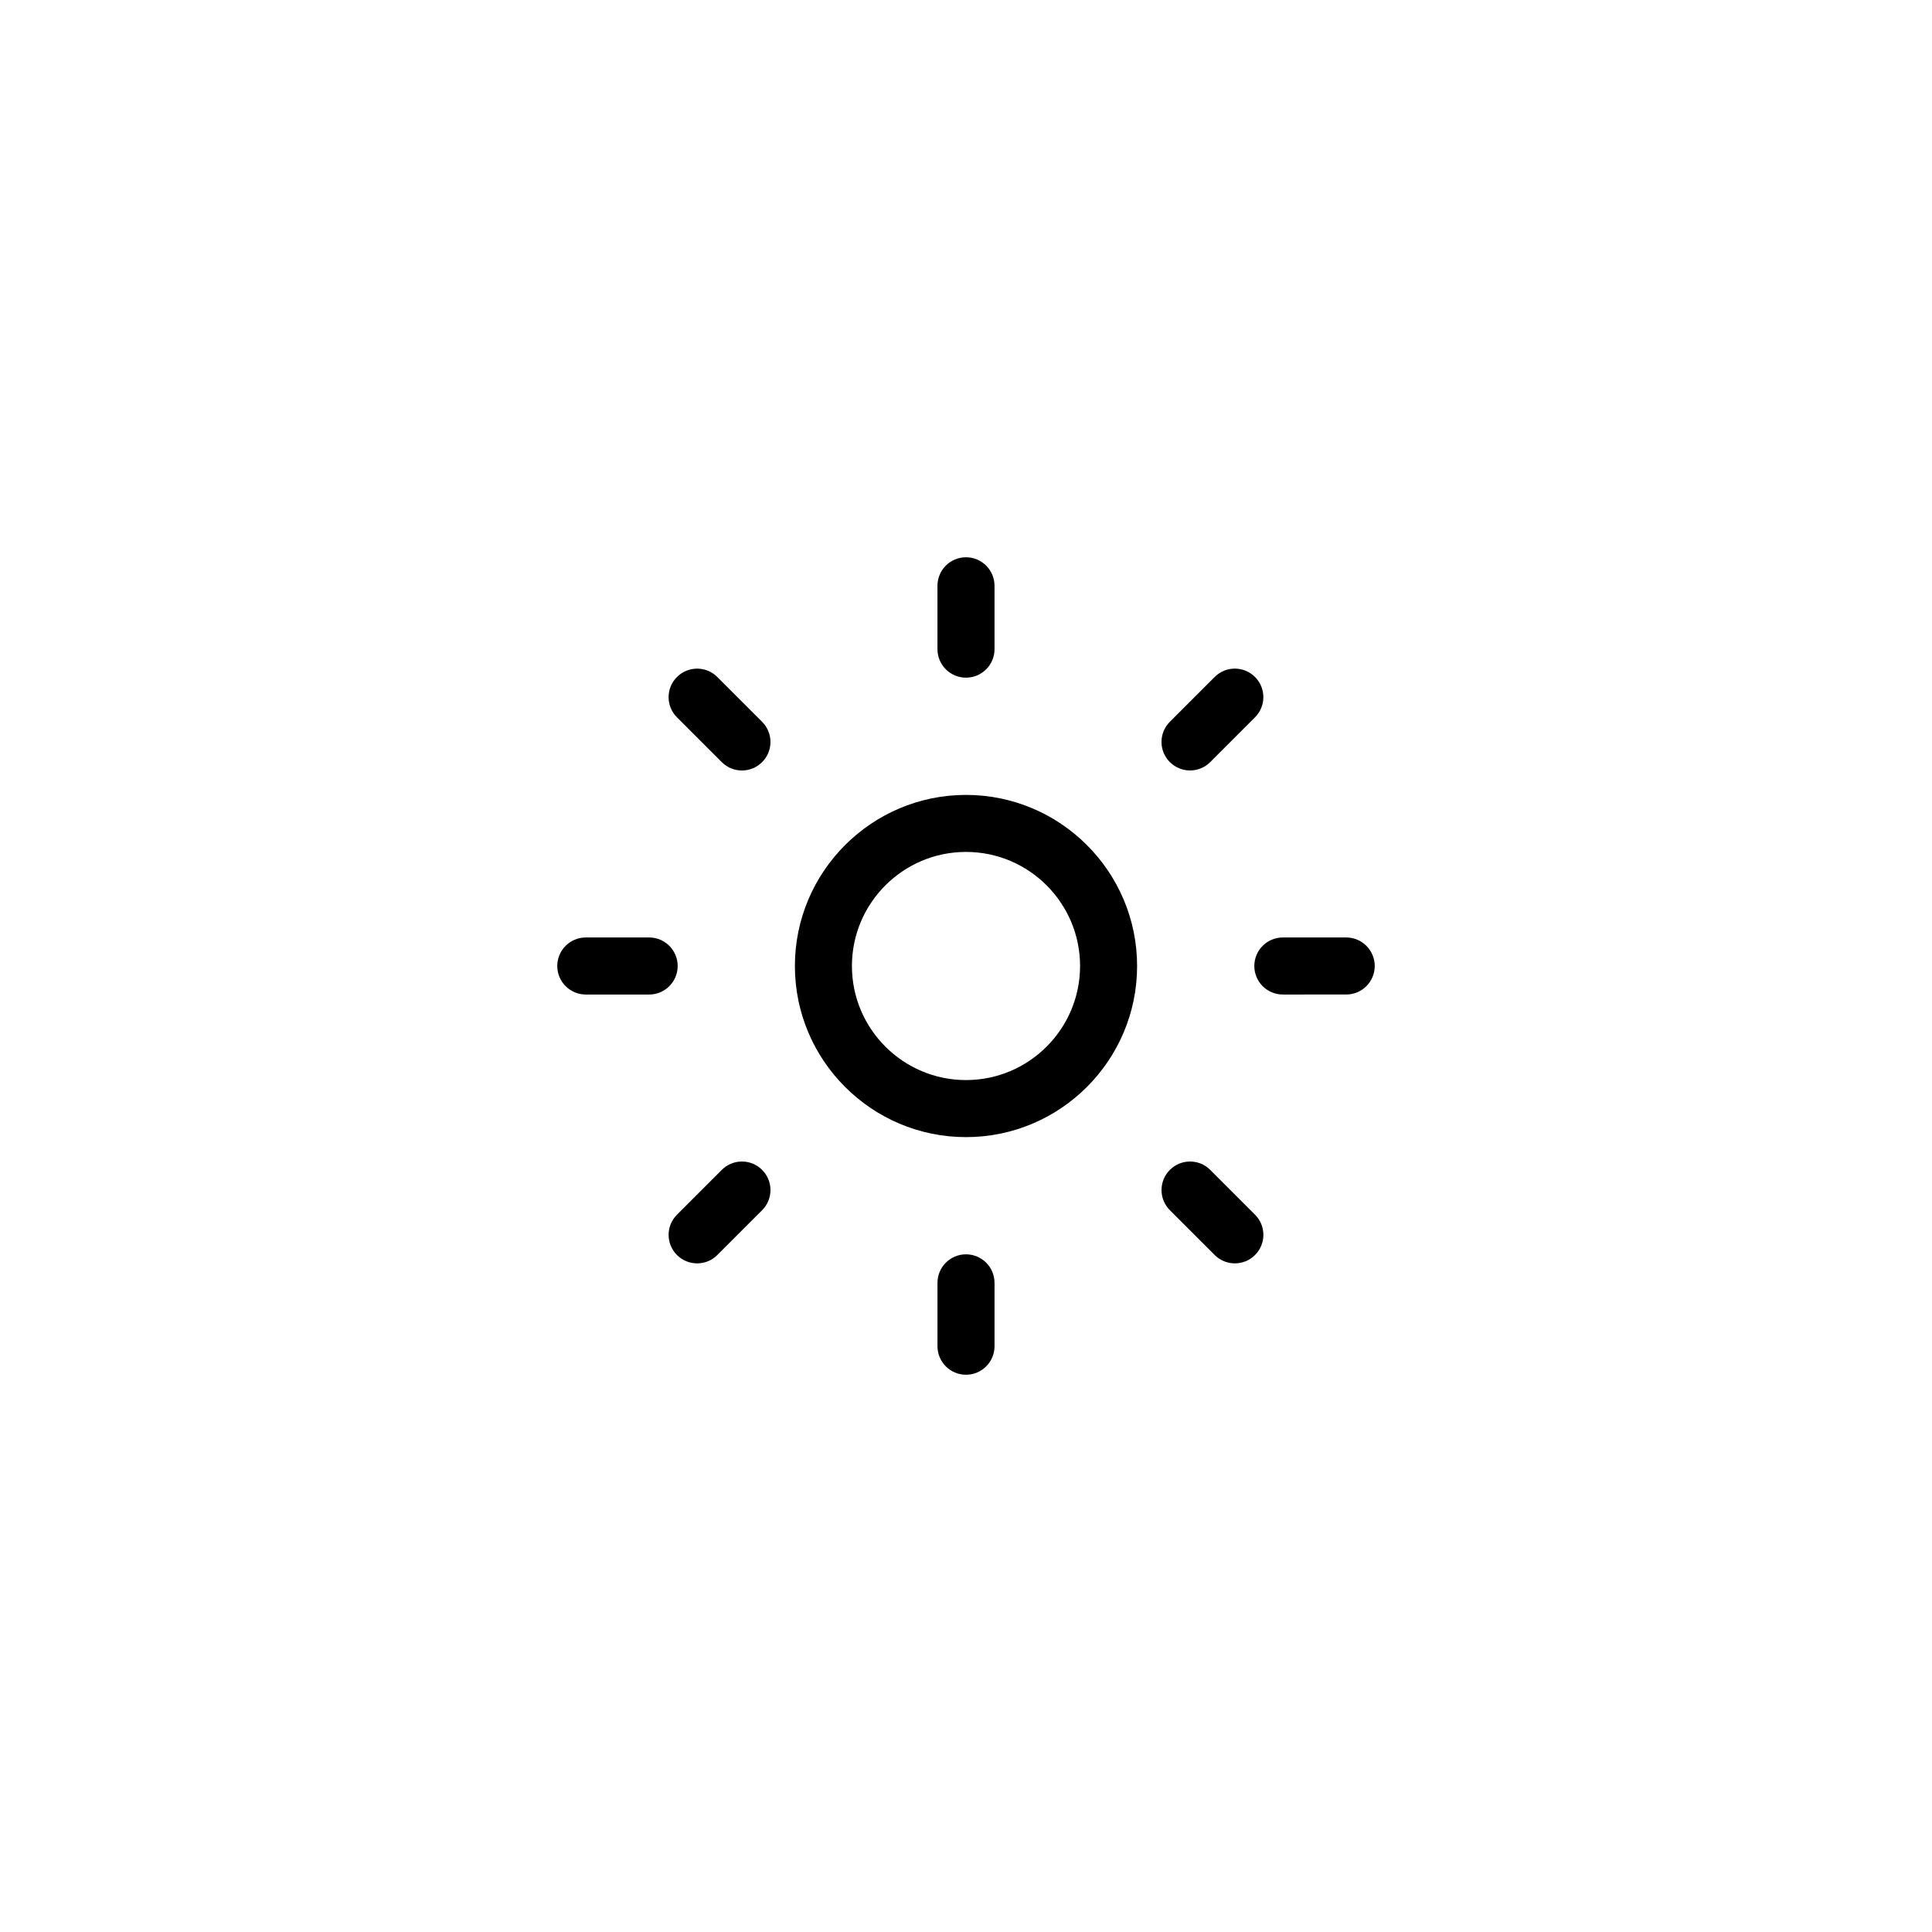
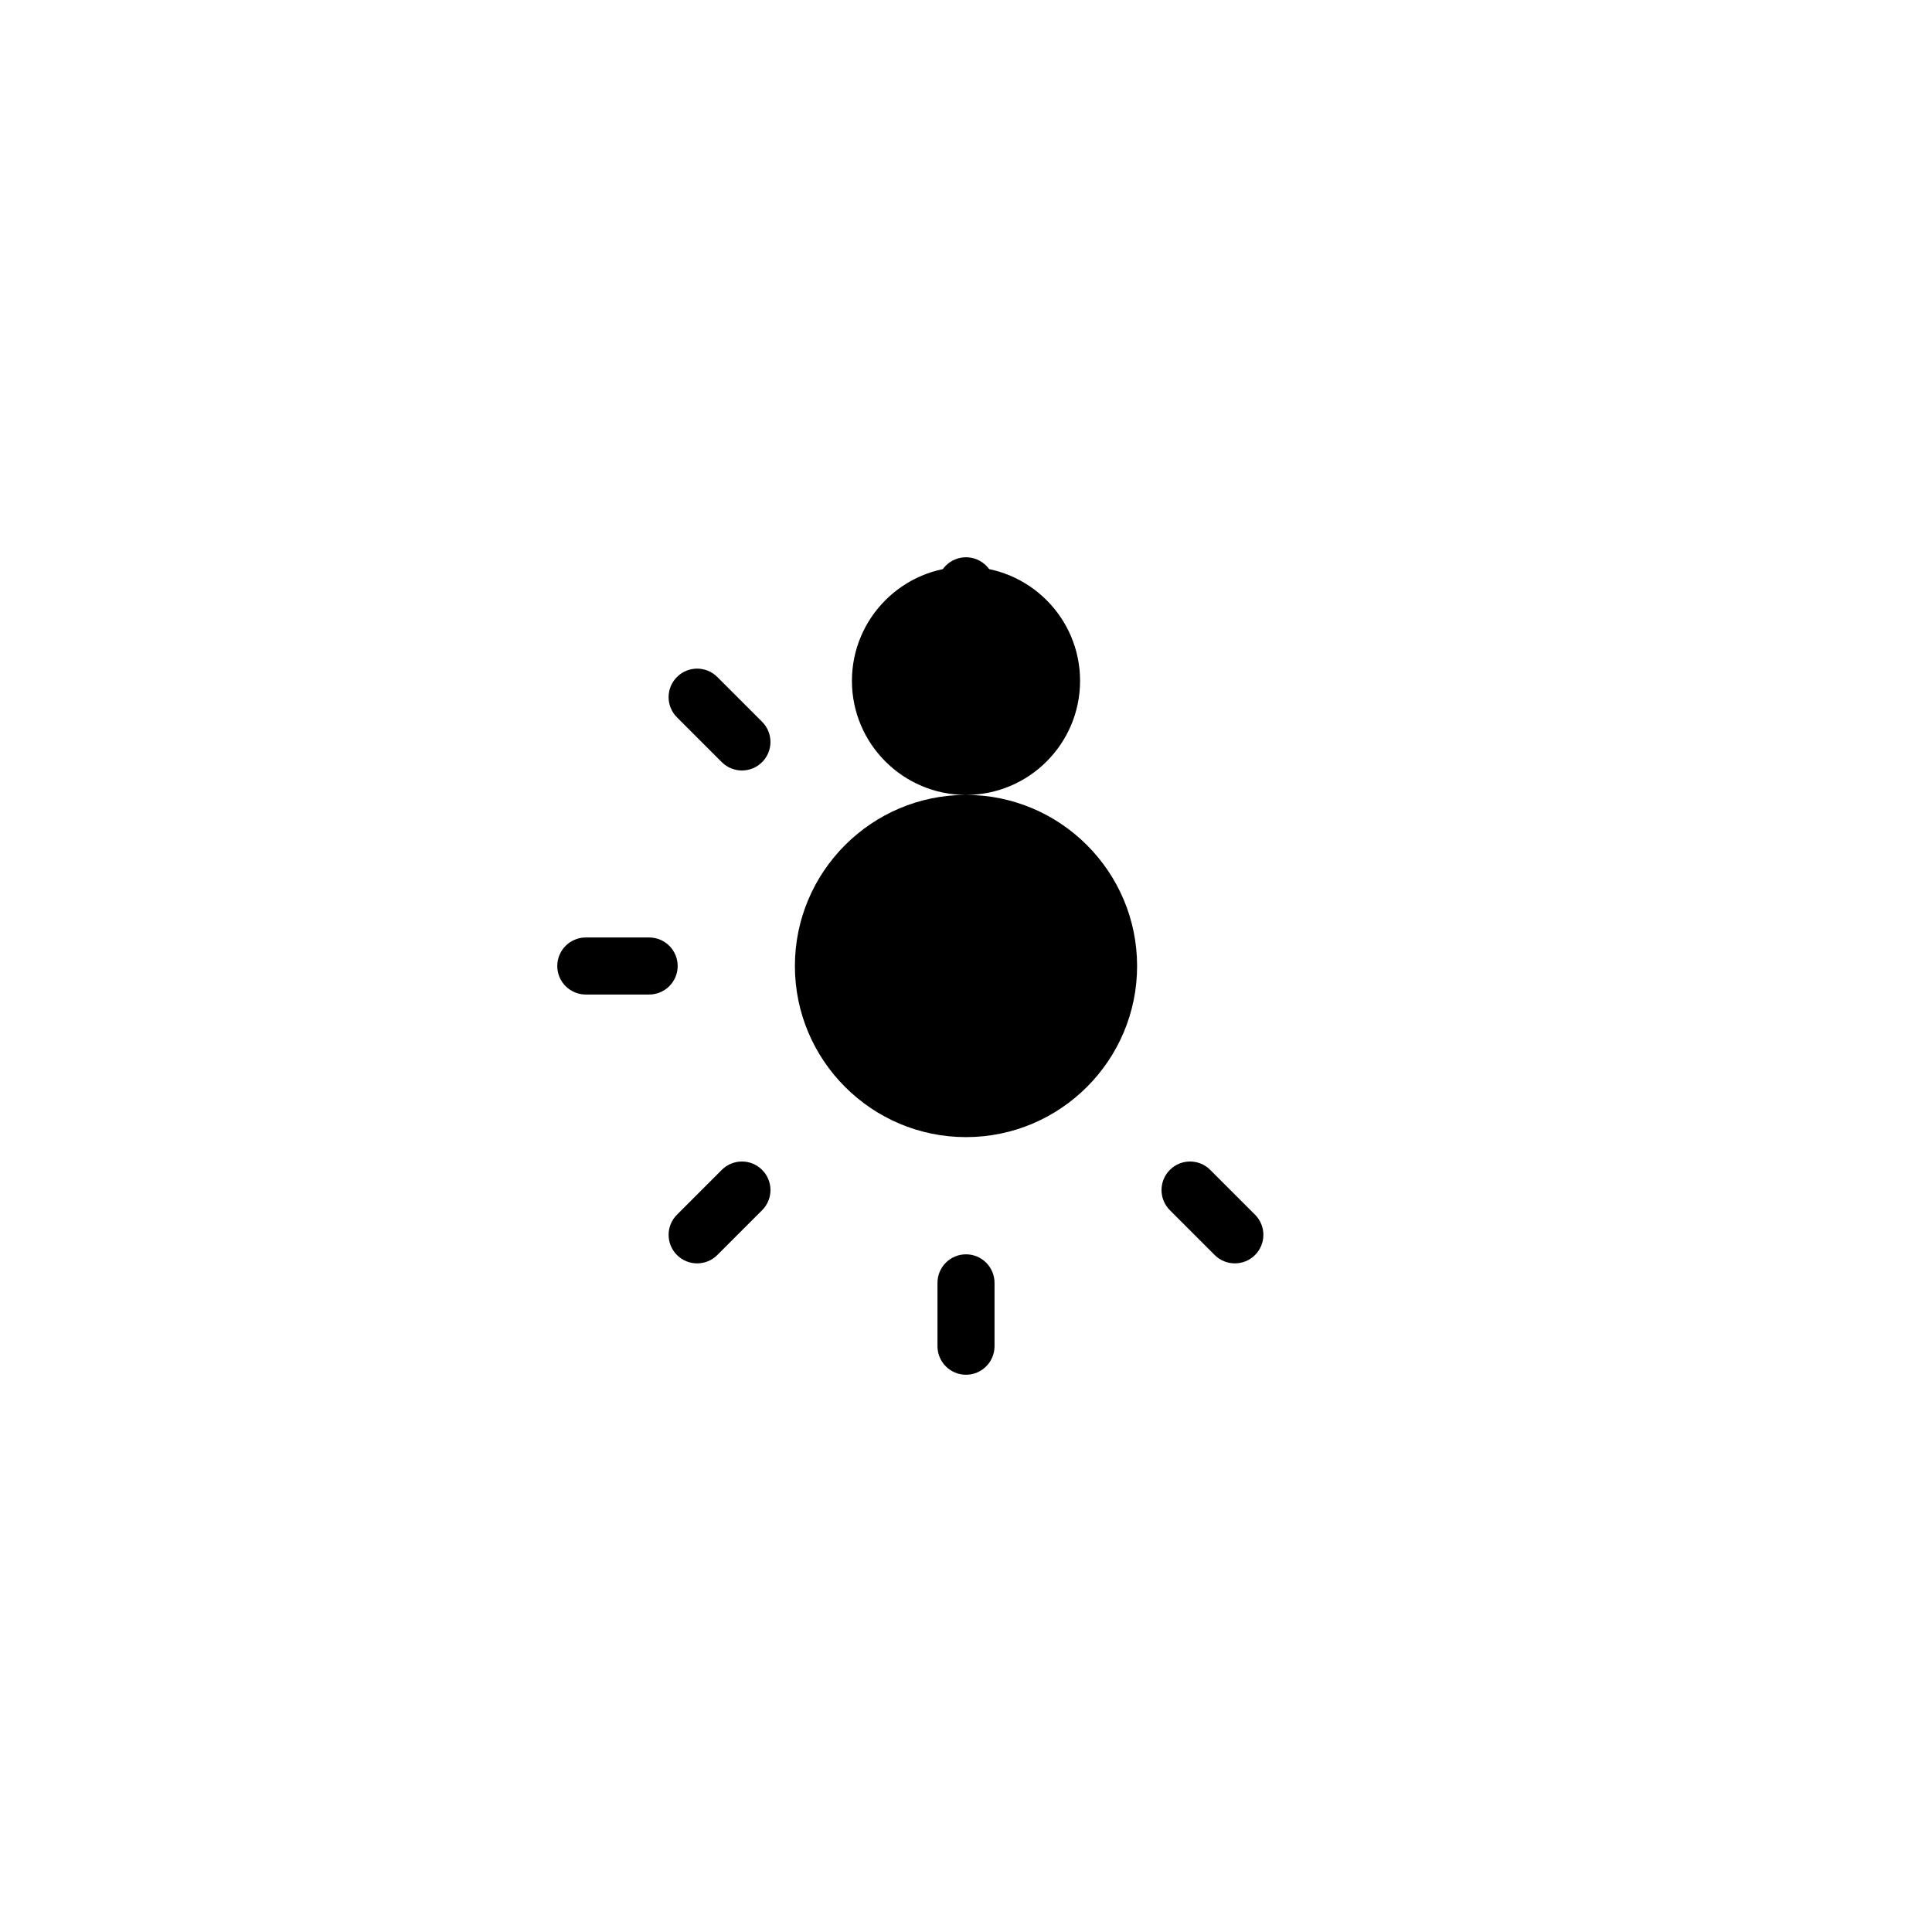
<svg xmlns="http://www.w3.org/2000/svg" fill="#000000" width="800px" height="800px" version="1.1" viewBox="144 144 512 512">
  <g>
-     <path d="m400 354.66c-25 0-45.344 20.34-45.344 45.344s20.344 45.344 45.344 45.344 45.344-20.34 45.344-45.344c-0.004-25.004-20.348-45.344-45.344-45.344zm0 75.57c-16.672 0-30.23-13.559-30.23-30.23s13.559-30.23 30.23-30.23 30.23 13.559 30.23 30.23c-0.004 16.672-13.562 30.23-30.23 30.23z" />
-     <path d="m500.76 392.44h-16.793c-4.176 0-7.559 3.387-7.559 7.559s3.379 7.559 7.559 7.559l16.793-0.004c4.176 0 7.559-3.387 7.559-7.559-0.004-4.168-3.383-7.555-7.559-7.555z" />
+     <path d="m400 354.66c-25 0-45.344 20.34-45.344 45.344s20.344 45.344 45.344 45.344 45.344-20.34 45.344-45.344c-0.004-25.004-20.348-45.344-45.344-45.344zc-16.672 0-30.23-13.559-30.23-30.23s13.559-30.23 30.23-30.23 30.23 13.559 30.23 30.23c-0.004 16.672-13.562 30.23-30.23 30.23z" />
    <path d="m323.59 400c0-4.172-3.379-7.559-7.559-7.559h-16.789c-4.176 0-7.559 3.387-7.559 7.559s3.379 7.559 7.559 7.559h16.793c4.176-0.004 7.555-3.387 7.555-7.559z" />
    <path d="m400 476.41c-4.176 0-7.559 3.387-7.559 7.559v16.793c0 4.172 3.379 7.559 7.559 7.559 4.176 0 7.559-3.387 7.559-7.559v-16.793c-0.004-4.172-3.383-7.559-7.559-7.559z" />
    <path d="m400 323.59c4.176 0 7.559-3.387 7.559-7.559l-0.004-16.789c0-4.172-3.379-7.559-7.559-7.559-4.176 0-7.559 3.387-7.559 7.559v16.793c0.004 4.168 3.383 7.555 7.562 7.555z" />
    <path d="m464.72 454.03c-2.949-2.953-7.734-2.953-10.688 0s-2.953 7.734 0 10.688l11.875 11.875c1.473 1.477 3.41 2.211 5.344 2.211s3.871-0.734 5.344-2.211c2.953-2.953 2.953-7.734 0-10.688z" />
    <path d="m334.09 323.41c-2.949-2.953-7.734-2.953-10.688 0s-2.953 7.734 0 10.688l11.875 11.875c1.473 1.477 3.41 2.211 5.344 2.211s3.871-0.734 5.344-2.211c2.953-2.953 2.953-7.734 0-10.688z" />
-     <path d="m459.37 348.18c1.934 0 3.871-0.734 5.344-2.211l11.875-11.875c2.953-2.953 2.953-7.734 0-10.688s-7.738-2.953-10.688 0l-11.875 11.875c-2.953 2.953-2.953 7.734 0 10.688 1.48 1.469 3.41 2.211 5.344 2.211z" />
    <path d="m335.28 454.03-11.875 11.875c-2.953 2.953-2.953 7.734 0 10.688 1.477 1.477 3.41 2.211 5.344 2.211s3.871-0.734 5.344-2.211l11.875-11.875c2.953-2.953 2.953-7.734 0-10.688-2.945-2.953-7.738-2.953-10.688 0z" />
  </g>
</svg>